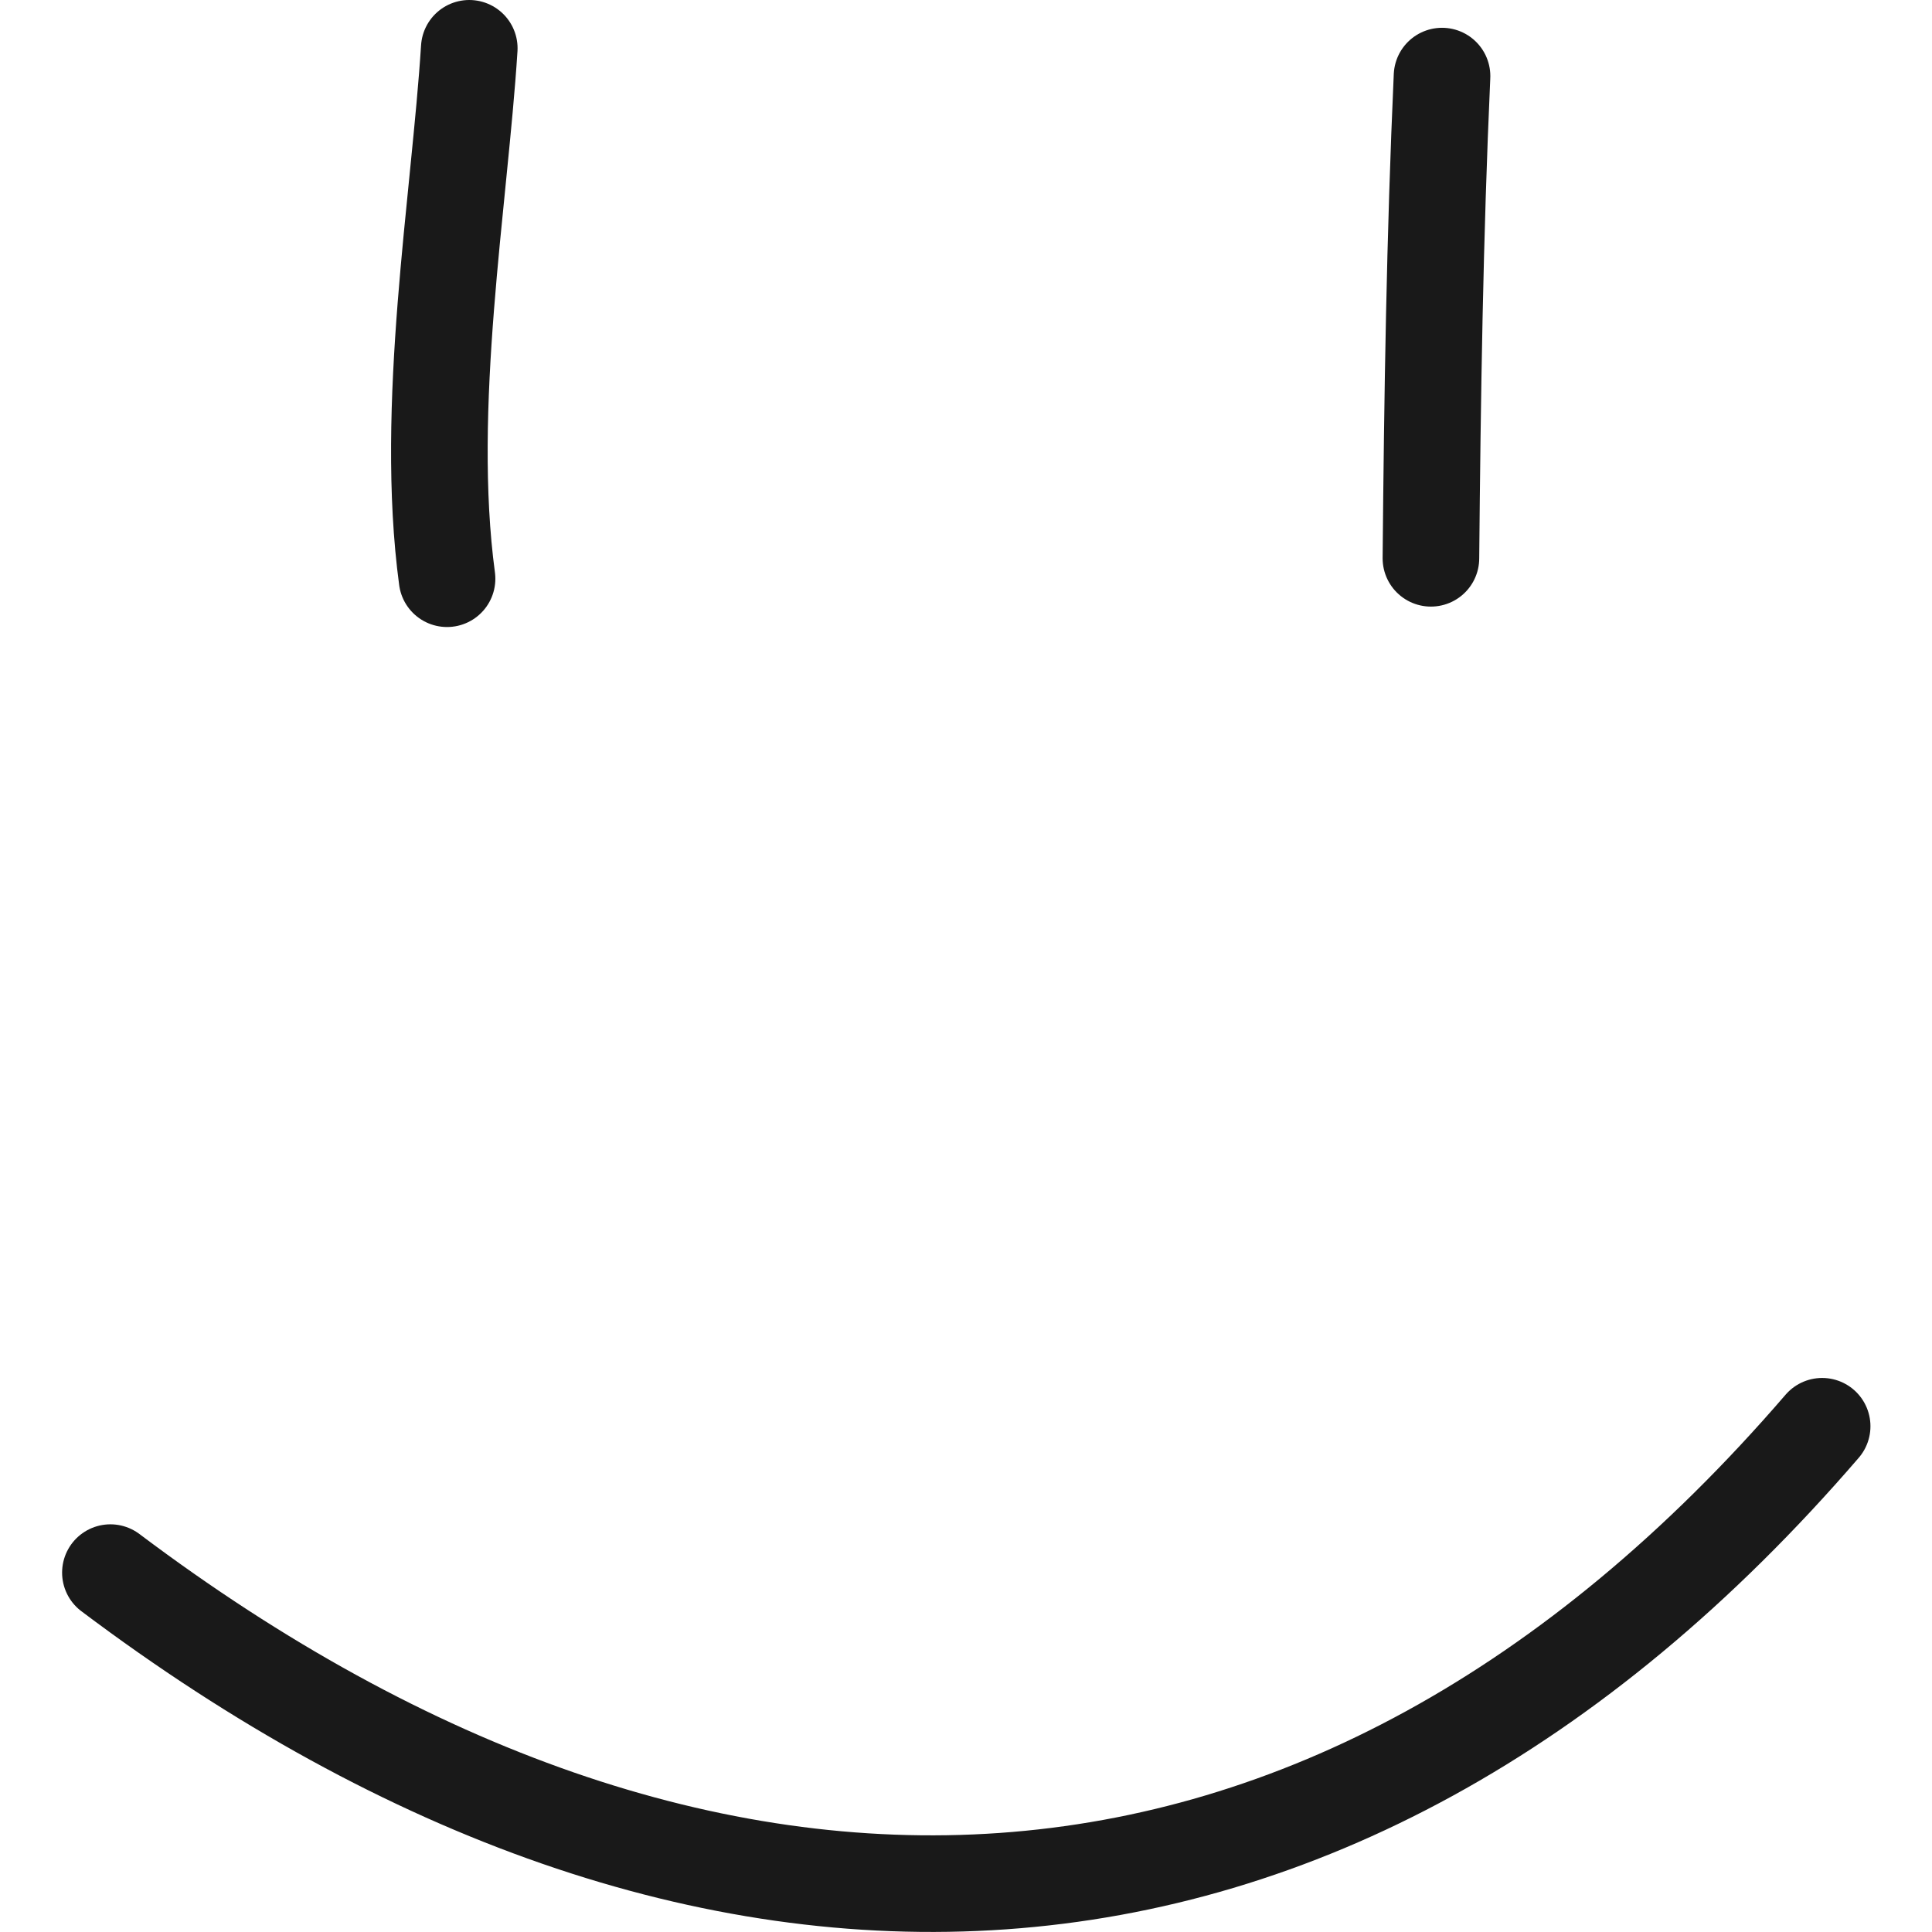
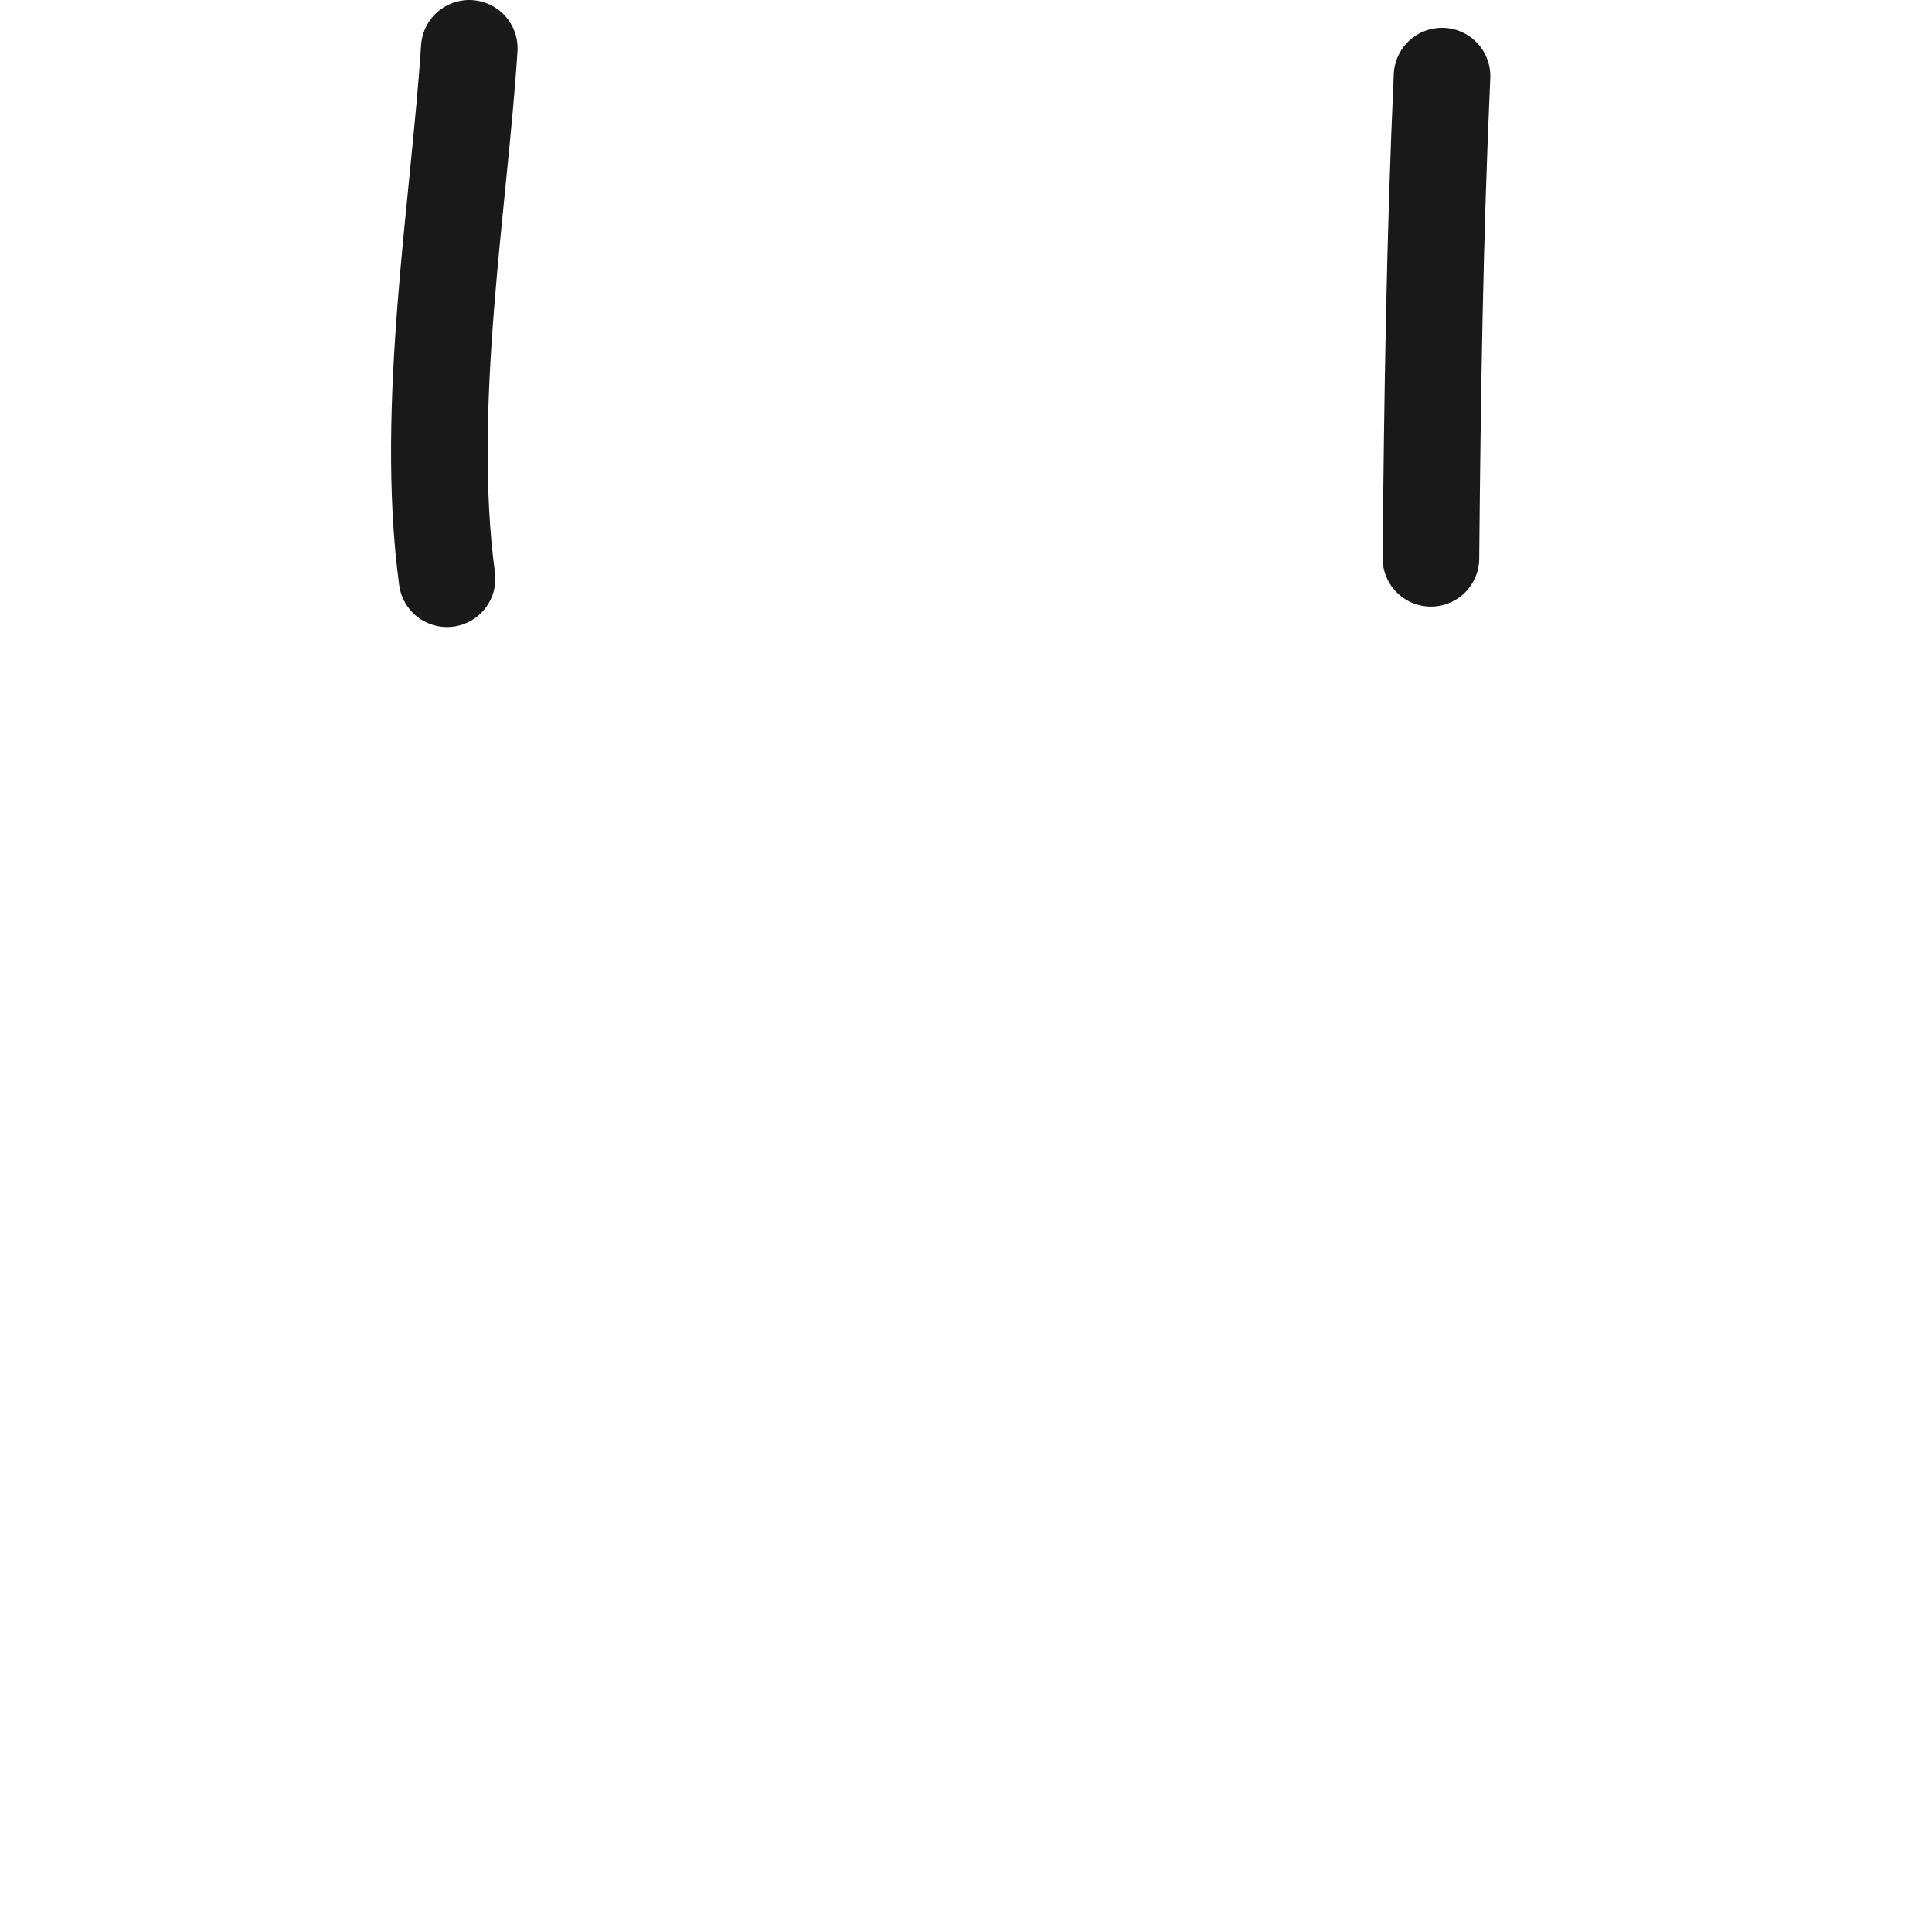
<svg xmlns="http://www.w3.org/2000/svg" version="1.1" width="100%" height="100%" id="svgWorkerArea" viewBox="0 0 400 400" style="background: white;">
  <defs id="defsdoc">
    <pattern id="patternBool" x="0" y="0" width="10" height="10" patternUnits="userSpaceOnUse" patternTransform="rotate(35)">
      <circle cx="5" cy="5" r="4" style="stroke: none;fill: #ff000070;" />
    </pattern>
  </defs>
  <g id="fileImp-178409152" class="cosito">
    <path id="pathImp-146638838" fill="none" stroke="#000000" stroke-linecap="round" stroke-linejoin="round" stroke-opacity="0.9" stroke-width="20" class="grouped" d="M92.557 119.818C87.757 84.213 95.157 41.513 97.157 10" />
    <path id="pathImp-461046145" fill="none" stroke="#000000" stroke-linecap="round" stroke-linejoin="round" stroke-opacity="0.9" stroke-width="20" class="grouped" d="M296.257 115.588C296.557 82.013 297.057 48.913 298.557 15.754" />
-     <path id="pathImp-167141494" fill="none" stroke="#000000" stroke-linecap="round" stroke-linejoin="round" stroke-opacity="0.9" stroke-width="20" class="grouped" d="M22.857 325.594C145.257 417.713 275.057 413.913 377.257 295.291" />
  </g>
</svg>